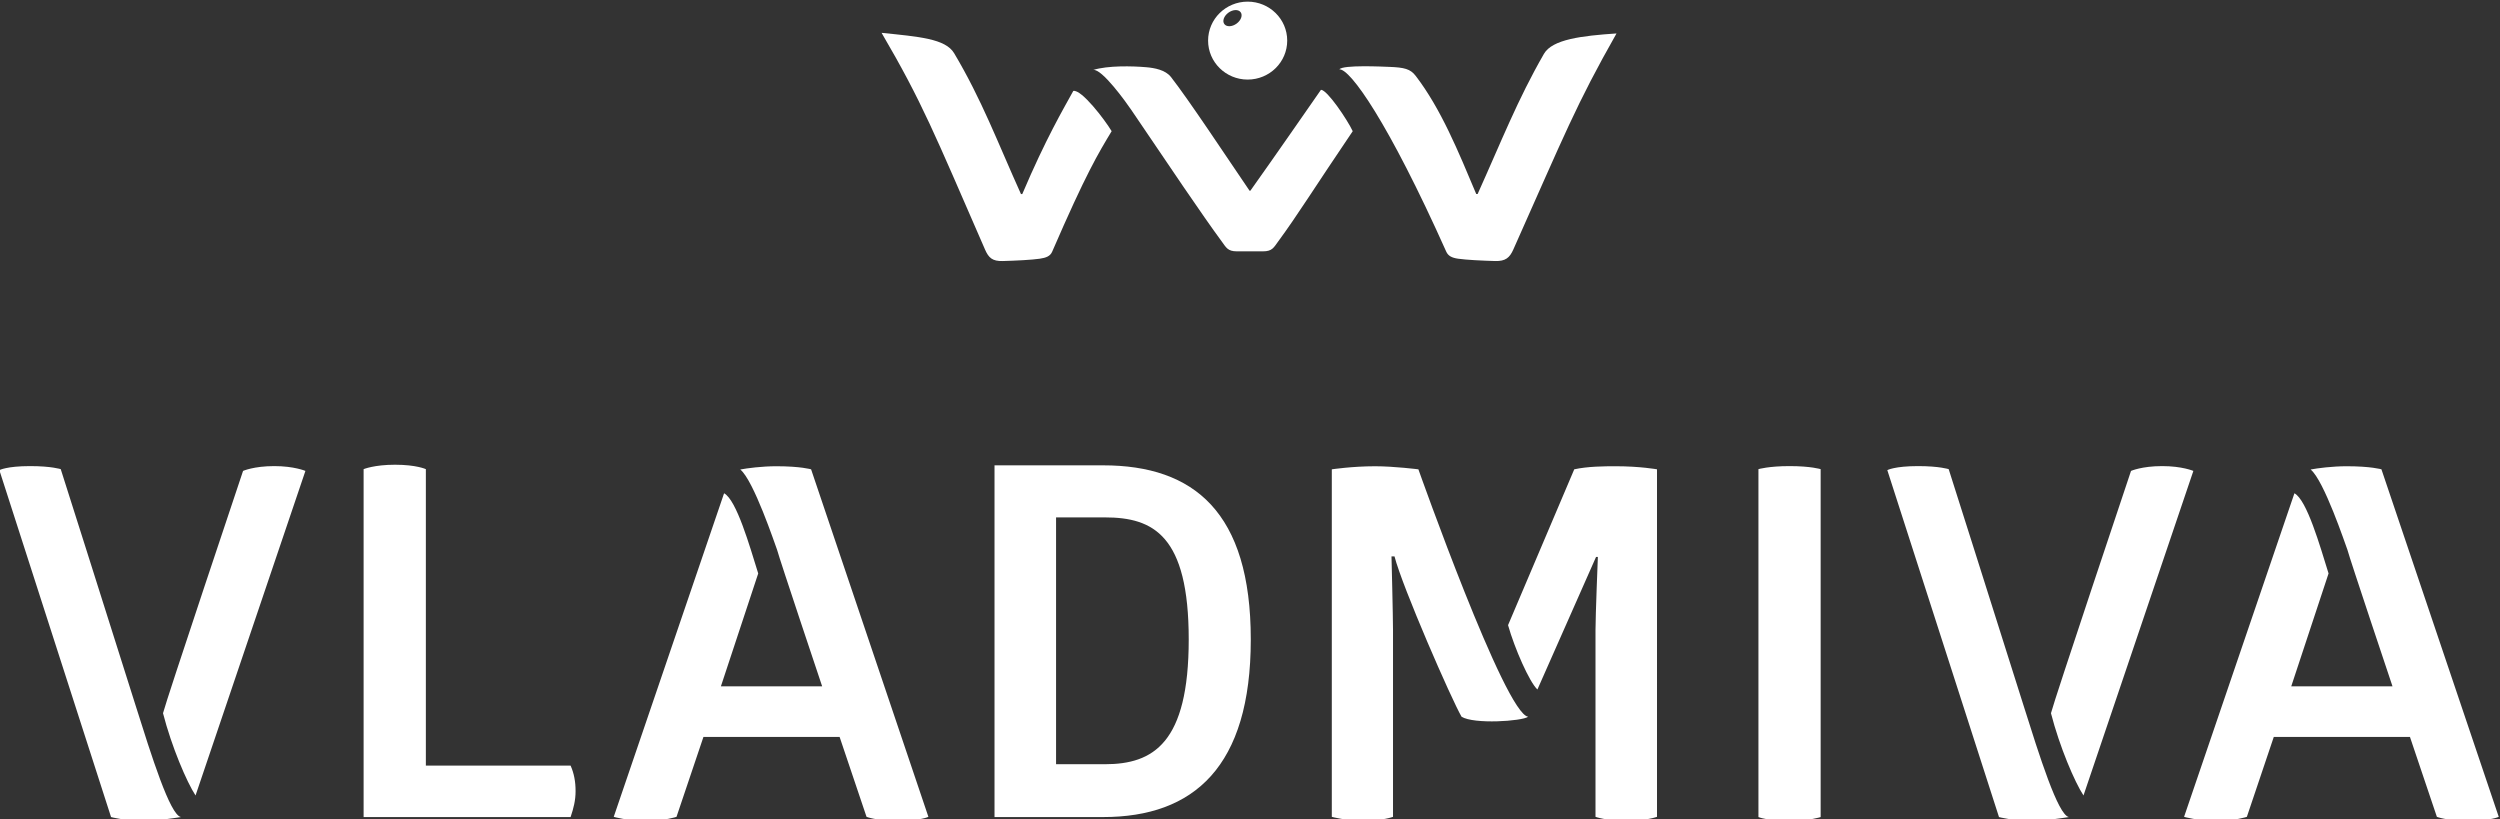
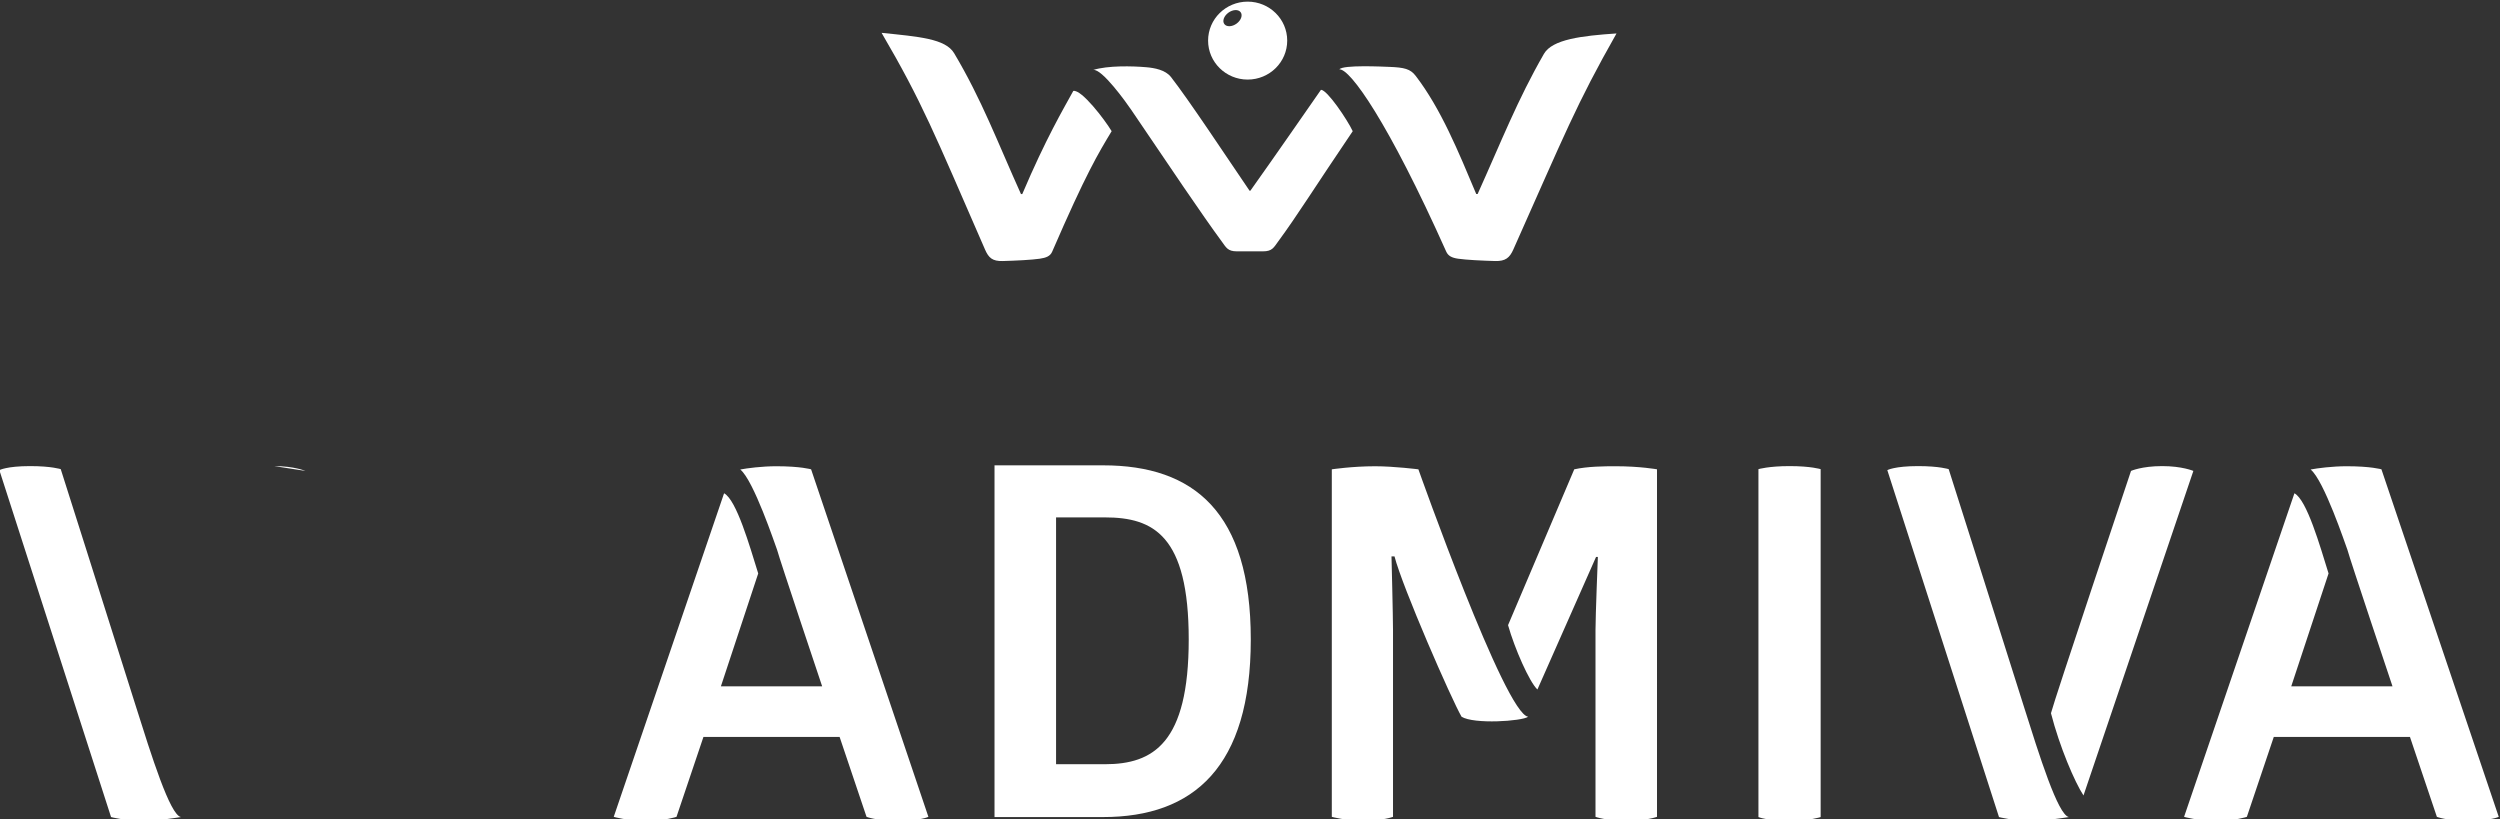
<svg xmlns="http://www.w3.org/2000/svg" xmlns:ns1="http://sodipodi.sourceforge.net/DTD/sodipodi-0.dtd" xmlns:ns2="http://www.inkscape.org/namespaces/inkscape" version="1.1" id="svg9" xml:space="preserve" width="261.353" height="85.653" viewBox="0 0 261.353 85.653" ns1:docname="logo-eng.svg" ns2:version="1.1.2 (b8e25be833, 2022-02-05)">
  <rect x="0" y="0" width="261.353" height="85.653" fill="#333333" stroke="none" />
  <defs id="defs13">
    <clipPath clipPathUnits="userSpaceOnUse" id="clipPath23">
      <path d="M 0,841.89 H 595.28 V 0 H 0 Z" id="path21" />
    </clipPath>
  </defs>
  <ns1:namedview id="namedview11" pagecolor="#ffffff" bordercolor="#666666" borderopacity="1.0" ns2:pageshadow="2" ns2:pageopacity="0.0" ns2:pagecheckerboard="0" showgrid="false" ns2:zoom="1.4396179" ns2:cx="13.545261" ns2:cy="49.318641" ns2:window-width="1920" ns2:window-height="1017" ns2:window-x="-8" ns2:window-y="-8" ns2:window-maximized="1" ns2:current-layer="g17" />
  <g id="g15" ns2:groupmode="layer" ns2:label="Vladmiva-Logo-Eng" transform="matrix(1.333,0,0,-1.333,-266.177,684.092)">
    <g id="g17">
      <g id="g19" clip-path="url(#clipPath23)" style="fill:#ffffff">
        <g id="g25" transform="translate(233.081,453.155)" style="fill:#ffffff">
-           <path d="m 0,0 v 23.249 c 0,0 -0.736,0.347 -2.419,0.347 -1.642,0 -2.463,-0.347 -2.463,-0.347 V -4.036 h 16.233 c 0.234,0.694 0.391,1.307 0.391,2.038 0,0.732 -0.118,1.382 -0.391,1.998 z" style="fill:#ffffff;fill-opacity:1;fill-rule:nonzero;stroke:none" id="path27" />
-         </g>
+           </g>
        <g id="g29" transform="translate(286.338,453.263)" style="fill:#ffffff">
          <path d="M 0,0 H -3.833 V 19.357 H 0 c 3.794,0 6.571,-1.405 6.571,-9.572 C 6.571,1.657 3.794,0 0,0 M -0.141,23.44 H -8.66 V -4.144 h 8.519 c 7.12,0 11.579,3.951 11.579,13.929 0,9.978 -4.459,13.655 -11.579,13.655" style="fill:#ffffff;fill-opacity:1;fill-rule:nonzero;stroke:none" id="path31" />
        </g>
        <g id="g33" transform="translate(337.589,476.404)" style="fill:#ffffff">
          <path d="m 0,0 v -27.285 c 0,0 0.641,-0.29 2.44,-0.29 1.604,0 2.439,0.29 2.439,0.29 V 0 C 4.879,0 4.122,0.239 2.44,0.239 0.797,0.239 0,0 0,0" style="fill:#ffffff;fill-opacity:1;fill-rule:nonzero;stroke:none" id="path35" />
        </g>
        <g id="g37" transform="translate(204.446,476.404)" style="fill:#ffffff">
          <path d="m 0,0 c 0,0 -0.724,0.239 -2.406,0.239 -1.839,0 -2.407,-0.316 -2.407,-0.316 l 8.759,-27.208 c 0,0 0.982,-0.29 2.743,-0.29 0.877,0 2.202,0.211 2.742,0.29 -0.855,0.142 -2.313,4.793 -3.563,8.76 C 3.308,-10.402 0,0 0,0" style="fill:#ffffff;fill-opacity:1;fill-rule:nonzero;stroke:none" id="path39" />
        </g>
        <g id="g41" transform="translate(221.19,476.643)" style="fill:#ffffff">
-           <path d="m 0,0 c -1.604,0 -2.445,-0.377 -2.445,-0.377 0,0 -6.038,-18.019 -6.278,-19.002 0.676,-2.635 1.864,-5.405 2.551,-6.452 L 2.445,-0.377 C 2.445,-0.377 1.565,0 0,0" style="fill:#ffffff;fill-opacity:1;fill-rule:nonzero;stroke:none" id="path43" />
+           <path d="m 0,0 L 2.445,-0.377 C 2.445,-0.377 1.565,0 0,0" style="fill:#ffffff;fill-opacity:1;fill-rule:nonzero;stroke:none" id="path43" />
        </g>
        <g id="g45" transform="translate(310.921,476.39)" style="fill:#ffffff">
          <path d="M 0,0 C 0,0 -1.909,0.241 -3.396,0.241 -5.195,0.241 -6.791,0 -6.791,0 v -27.254 c 0,0 1.101,-0.307 2.47,-0.307 1.526,0 2.33,0.307 2.33,0.307 v 14.637 c 0,1.106 -0.119,5.791 -0.119,5.791 h 0.235 c 0.625,-2.426 4.468,-11.217 5.26,-12.577 0.967,-0.601 4.729,-0.357 5.227,0 C 6.806,-19.228 0,0 0,0" style="fill:#ffffff;fill-opacity:1;fill-rule:nonzero;stroke:none" id="path47" />
        </g>
        <g id="g49" transform="translate(326.389,476.632)" style="fill:#ffffff">
          <path d="m 0,0 c -0.9,0 -2.189,-0.01 -3.245,-0.241 l -5.192,-12.221 c 0.521,-1.846 1.678,-4.465 2.303,-5.047 l 4.599,10.397 h 0.142 c 0,0 -0.186,-4.641 -0.186,-5.746 v -14.637 c 0,0 0.808,-0.308 2.412,-0.308 1.604,0 2.412,0.308 2.412,0.308 V -0.241 C 3.245,-0.241 1.917,0 0,0" style="fill:#ffffff;fill-opacity:1;fill-rule:nonzero;stroke:none" id="path51" />
        </g>
        <g id="g53" transform="translate(383.718,476.632)" style="fill:#ffffff">
          <path d="m 0,0 c -1.119,0 -2.296,-0.154 -2.824,-0.256 1.049,-0.846 2.726,-5.882 2.884,-6.289 0.2,-0.758 3.537,-10.714 3.537,-10.714 h -7.94 l 2.926,8.851 c -0.677,2.171 -1.696,5.757 -2.677,6.288 l -8.654,-25.375 c 0,0 1.012,-0.308 2.498,-0.308 1.565,0 2.426,0.308 2.426,0.308 l 2.112,6.268 H 4.966 l 2.112,-6.268 c 0,0 0.744,-0.308 2.426,-0.308 1.838,0 2.426,0.308 2.426,0.308 L 2.73,-0.241 C 2.73,-0.241 1.917,0 0,0" style="fill:#ffffff;fill-opacity:1;fill-rule:nonzero;stroke:none" id="path55" />
        </g>
        <g id="g57" transform="translate(260.563,476.632)" style="fill:#ffffff">
          <path d="m 0,0 c -1.119,0 -2.296,-0.154 -2.824,-0.256 1.049,-0.846 2.726,-5.882 2.884,-6.289 0.2,-0.758 3.537,-10.714 3.537,-10.714 h -7.94 l 2.926,8.851 c -0.677,2.171 -1.697,5.757 -2.677,6.288 l -8.654,-25.375 c 0,0 1.012,-0.308 2.498,-0.308 1.565,0 2.425,0.308 2.425,0.308 l 2.113,6.268 H 4.966 l 2.112,-6.268 c 0,0 0.744,-0.308 2.426,-0.308 1.838,0 2.426,0.308 2.426,0.308 L 2.73,-0.241 C 2.73,-0.241 1.917,0 0,0" style="fill:#ffffff;fill-opacity:1;fill-rule:nonzero;stroke:none" id="path59" />
        </g>
        <g id="g61" transform="translate(352.509,476.404)" style="fill:#ffffff">
          <path d="m 0,0 c 0,0 -0.724,0.239 -2.406,0.239 -1.839,0 -2.407,-0.316 -2.407,-0.316 l 8.759,-27.208 c 0,0 0.982,-0.29 2.743,-0.29 0.876,0 2.202,0.211 2.742,0.29 -0.855,0.142 -2.313,4.793 -3.563,8.76 C 3.308,-10.402 0,0 0,0" style="fill:#ffffff;fill-opacity:1;fill-rule:nonzero;stroke:none" id="path63" />
        </g>
        <g id="g65" transform="translate(369.254,476.643)" style="fill:#ffffff">
          <path d="m 0,0 c -1.604,0 -2.445,-0.377 -2.445,-0.377 0,0 -6.038,-18.019 -6.278,-19.002 0.676,-2.635 1.863,-5.405 2.551,-6.452 L 2.445,-0.377 C 2.445,-0.377 1.565,0 0,0" style="fill:#ffffff;fill-opacity:1;fill-rule:nonzero;stroke:none" id="path67" />
        </g>
        <g id="g69" transform="translate(286.864,502.909)" style="fill:#ffffff">
          <path d="M 0,0 C -0.547,0.915 -2.367,3.293 -3.008,3.157 -3.801,1.71 -5.143,-0.545 -7.009,-4.931 -7.049,-4.932 -7.07,-4.933 -7.11,-4.934 c -1.862,4.131 -3.07,7.392 -5.242,11.048 -0.679,1.142 -2.77,1.297 -5.691,1.599 3.199,-5.473 4.102,-7.799 8.116,-17.002 0.28,-0.642 0.579,-0.917 1.385,-0.895 1.035,0.029 2.249,0.088 2.903,0.182 0.493,0.071 0.822,0.198 0.973,0.547 C -2.003,-3.307 -1.052,-1.745 0,0" style="fill:#ffffff;fill-opacity:1;fill-rule:nonzero;stroke:none" id="path71" />
        </g>
        <g id="g73" transform="translate(296.664,511.347)" style="fill:#ffffff">
          <path d="M 0,0 C -0.352,-0.258 -0.782,-0.276 -0.96,-0.04 -1.139,0.195 -0.997,0.596 -0.645,0.854 -0.292,1.112 0.138,1.13 0.316,0.894 0.494,0.658 0.352,0.258 0,0 m 0.867,1.722 c -1.714,0 -3.103,-1.368 -3.103,-3.056 0,-1.688 1.389,-3.056 3.103,-3.056 1.713,0 3.102,1.368 3.102,3.056 0,1.688 -1.389,3.056 -3.102,3.056" style="fill:#ffffff;fill-opacity:1;fill-rule:nonzero;stroke:none" id="path75" />
        </g>
        <g id="g77" transform="translate(298.737,493.486)" style="fill:#ffffff">
          <path d="M 0,0 C 0.725,-0.002 0.843,0.305 1.2,0.791 2.683,2.802 4.008,4.953 7.034,9.423 6.618,10.312 5.036,12.669 4.543,12.669 3.423,11.065 1.032,7.599 -0.996,4.751 h -0.059 c -1.911,2.809 -4.759,7.117 -6.166,8.921 -0.438,0.562 -1.302,0.712 -1.921,0.766 -1.116,0.098 -3.021,0.143 -4.182,-0.213 0.681,0.126 2.594,-2.545 2.988,-3.128 3.027,-4.471 5.602,-8.295 7.085,-10.306 0.357,-0.486 0.475,-0.793 1.2,-0.791 z" style="fill:#ffffff;fill-opacity:1;fill-rule:nonzero;stroke:none" id="path79" />
        </g>
        <g id="g81" transform="translate(304.724,507.759)" style="fill:#ffffff">
          <path d="M 0,0 C 0.271,0.366 3.414,0.212 3.891,0.194 5.09,0.151 5.568,0.032 5.982,-0.508 c 1.985,-2.59 3.343,-5.92 4.751,-9.268 0.036,0 0.074,-10e-4 0.11,0 1.868,4.142 3.121,7.379 5.201,10.992 0.655,1.137 2.96,1.416 5.691,1.599 -3.188,-5.63 -4.022,-7.819 -8.096,-16.952 -0.285,-0.639 -0.615,-0.919 -1.422,-0.897 -1.035,0.03 -2.248,0.088 -2.903,0.182 -0.493,0.072 -0.781,0.215 -0.936,0.561 C 3.824,-4.115 0.848,0.039 0,0" style="fill:#ffffff;fill-opacity:1;fill-rule:nonzero;stroke:none" id="path83" />
        </g>
      </g>
    </g>
  </g>
</svg>